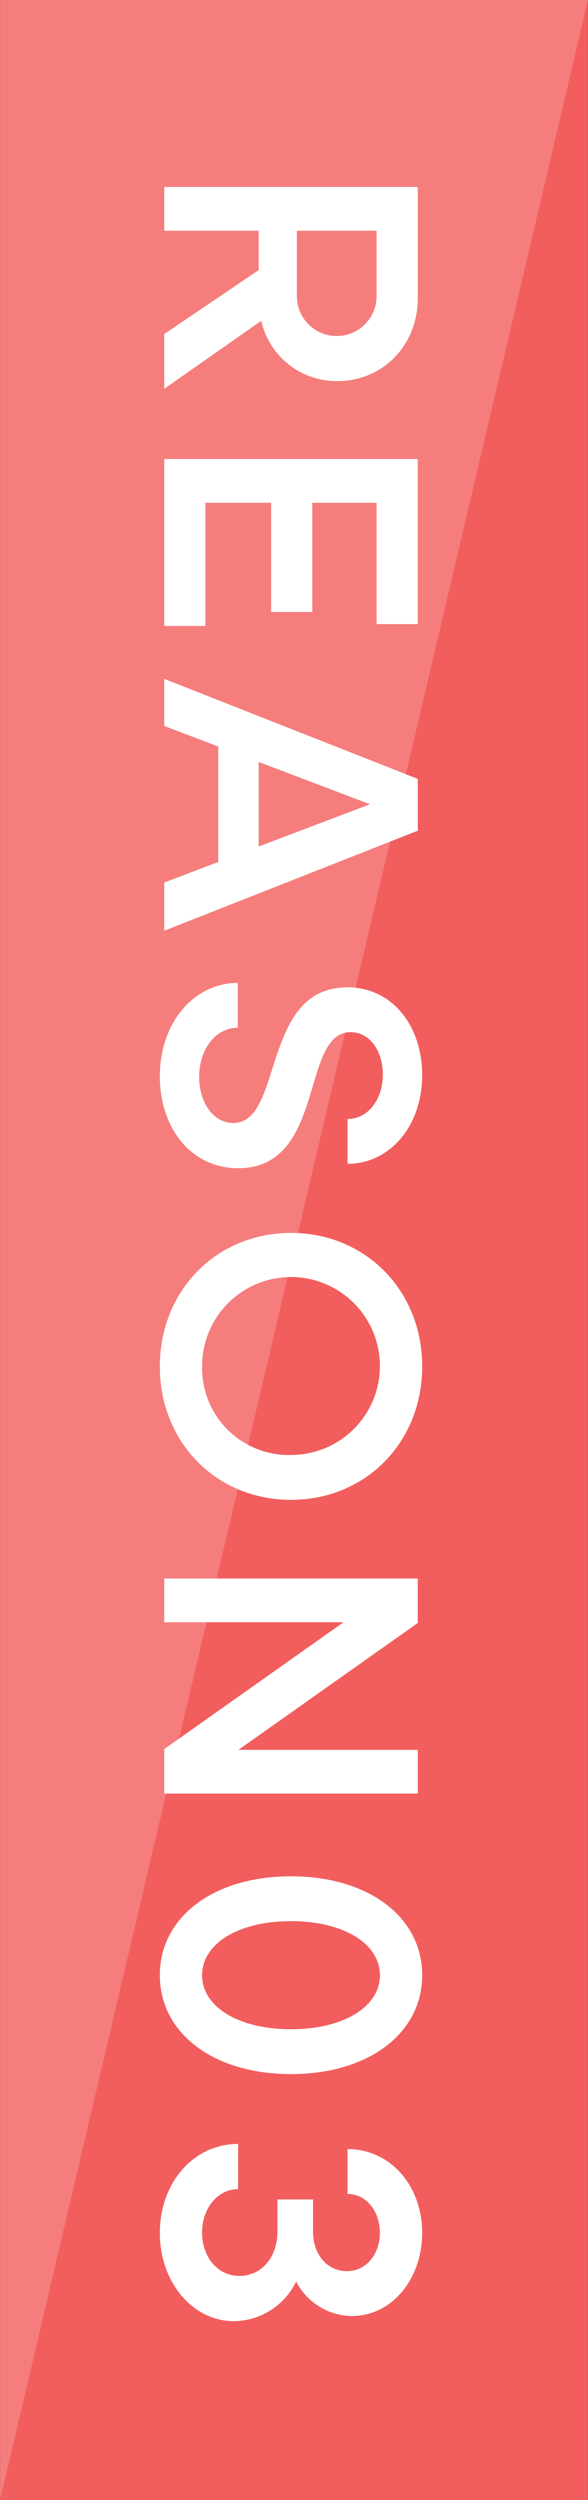
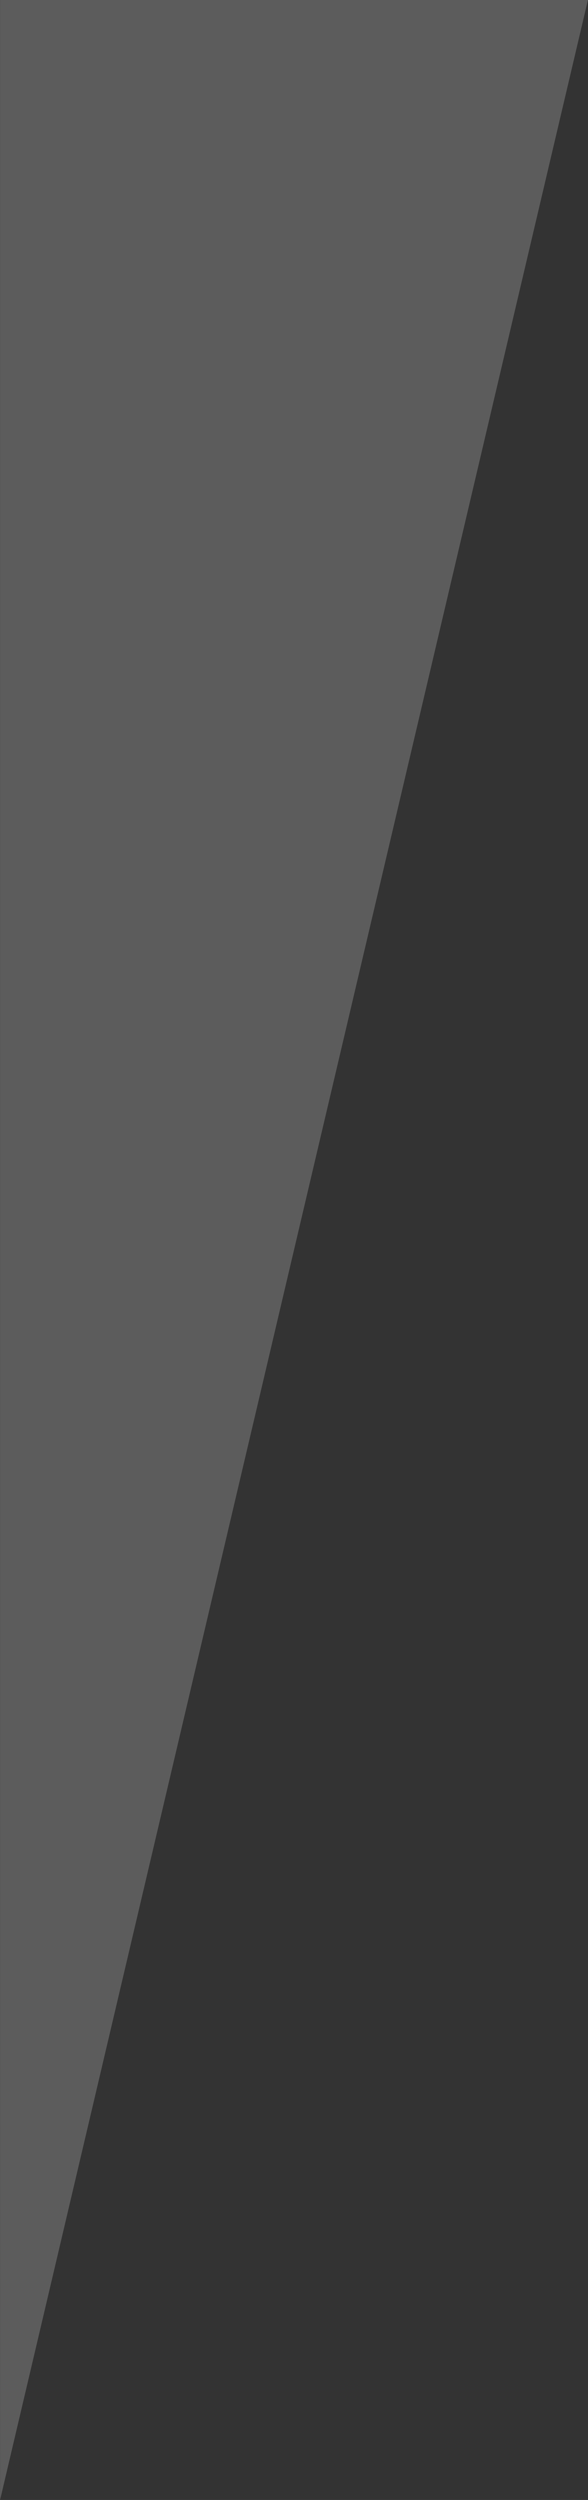
<svg xmlns="http://www.w3.org/2000/svg" id="REASON03.svg" width="80.031" height="340" viewBox="0 0 80.031 340">
  <rect x="0" y="0" width="80.031" height="340" fill="#333333" stroke="none" />
  <defs>
    <style>
      .cls-1 {
        fill: #f25e5d;
      }

      .cls-1, .cls-2, .cls-3 {
        fill-rule: evenodd;
      }

      .cls-2, .cls-3 {
        fill: #fff;
      }

      .cls-2 {
        opacity: 0.2;
      }
    </style>
  </defs>
-   <path id="長方形_658" data-name="長方形 658" class="cls-1" d="M819.854,5980h80.009v340H819.854V5980Z" transform="translate(-819.844 -5980)" />
  <path id="長方形_658-2" data-name="長方形 658" class="cls-2" d="M819.854,6320V5980h80.009" transform="translate(-819.844 -5980)" />
-   <path id="REASON03" class="cls-3" d="M842.2,6005.43v5.95h12.852v5.35l-12.852,8.7v7.45l13.2-9.25a10.519,10.519,0,0,0,10.352,8.2c6.251,0,10.952-4.9,10.952-11.3v-15.1H842.2Zm28.905,14.95a5.427,5.427,0,0,1-10.852,0v-9H871.1v9ZM842.2,6042.43v22.7h5.6v-16.75h8.952v14.85h5.6v-14.85H871.1v16.5h5.6v-22.45H842.2Zm0,29.9v6.4l7.351,2.8v15.7l-7.351,2.8v6.55l34.506-13.6v-7.05Zm12.852,11.3,15.153,5.75-15.153,5.75v-11.5ZM841.6,6126.38c0,6.95,4.2,12.5,10.652,12.5,12,0,8.451-18.5,15.3-18.5,2.7,0,4.4,2.65,4.4,5.75,0,3.45-2.05,6.05-4.8,6.05v6.1c5.8,0,10.151-5.2,10.151-12.05,0-6.65-4-11.95-10.2-11.95-11.753,0-8.652,18.45-15.5,18.45-2.751,0-4.651-2.8-4.651-6.3,0-3.75,2.25-6.65,5.251-6.65v-6.1C846.2,6113.68,841.6,6119.13,841.6,6126.38Zm0,39.45c0,10.35,7.7,18.15,17.853,18.15s17.853-7.8,17.853-18.15c0-10.3-7.7-18.15-17.853-18.15S841.6,6155.53,841.6,6165.83Zm5.751,0a12.1,12.1,0,1,1,12.1,12.05A11.81,11.81,0,0,1,847.35,6165.83Zm-5.151,28.85v5.95h24.4l-24.4,17.25v6.05h34.506v-5.95H852.3l24.4-17.25v-6.05H842.2Zm-0.6,53.95c0,7.9,7.3,13.45,17.853,13.45s17.853-5.55,17.853-13.45-7.3-13.45-17.853-13.45S841.6,6240.73,841.6,6248.63Zm5.751,0c0-4.3,4.951-7.35,12.1-7.35s12.1,3.05,12.1,7.35-4.951,7.35-12.1,7.35S847.35,6252.93,847.35,6248.63Zm-5.751,35.05c0,6.65,4.4,12,10.1,12a9.5,9.5,0,0,0,8.451-5.4,8.624,8.624,0,0,0,7.6,4.7c5.4,0,9.551-5,9.551-11.3,0-6.5-4.4-11.4-10.151-11.4v6.1c2.55,0,4.4,2.35,4.4,5.3,0,2.75-1.75,5.2-4.5,5.2-2.7,0-4.6-2.3-4.6-5.35v-4.4H857.6v4.4c0,3.55-2.251,6-5.151,6-3.1,0-5.1-2.7-5.1-5.9,0-3.3,2.1-5.9,4.9-5.9v-6.15C846.2,6271.58,841.6,6276.83,841.6,6283.68Z" transform="translate(-819.844 -5980)" />
</svg>